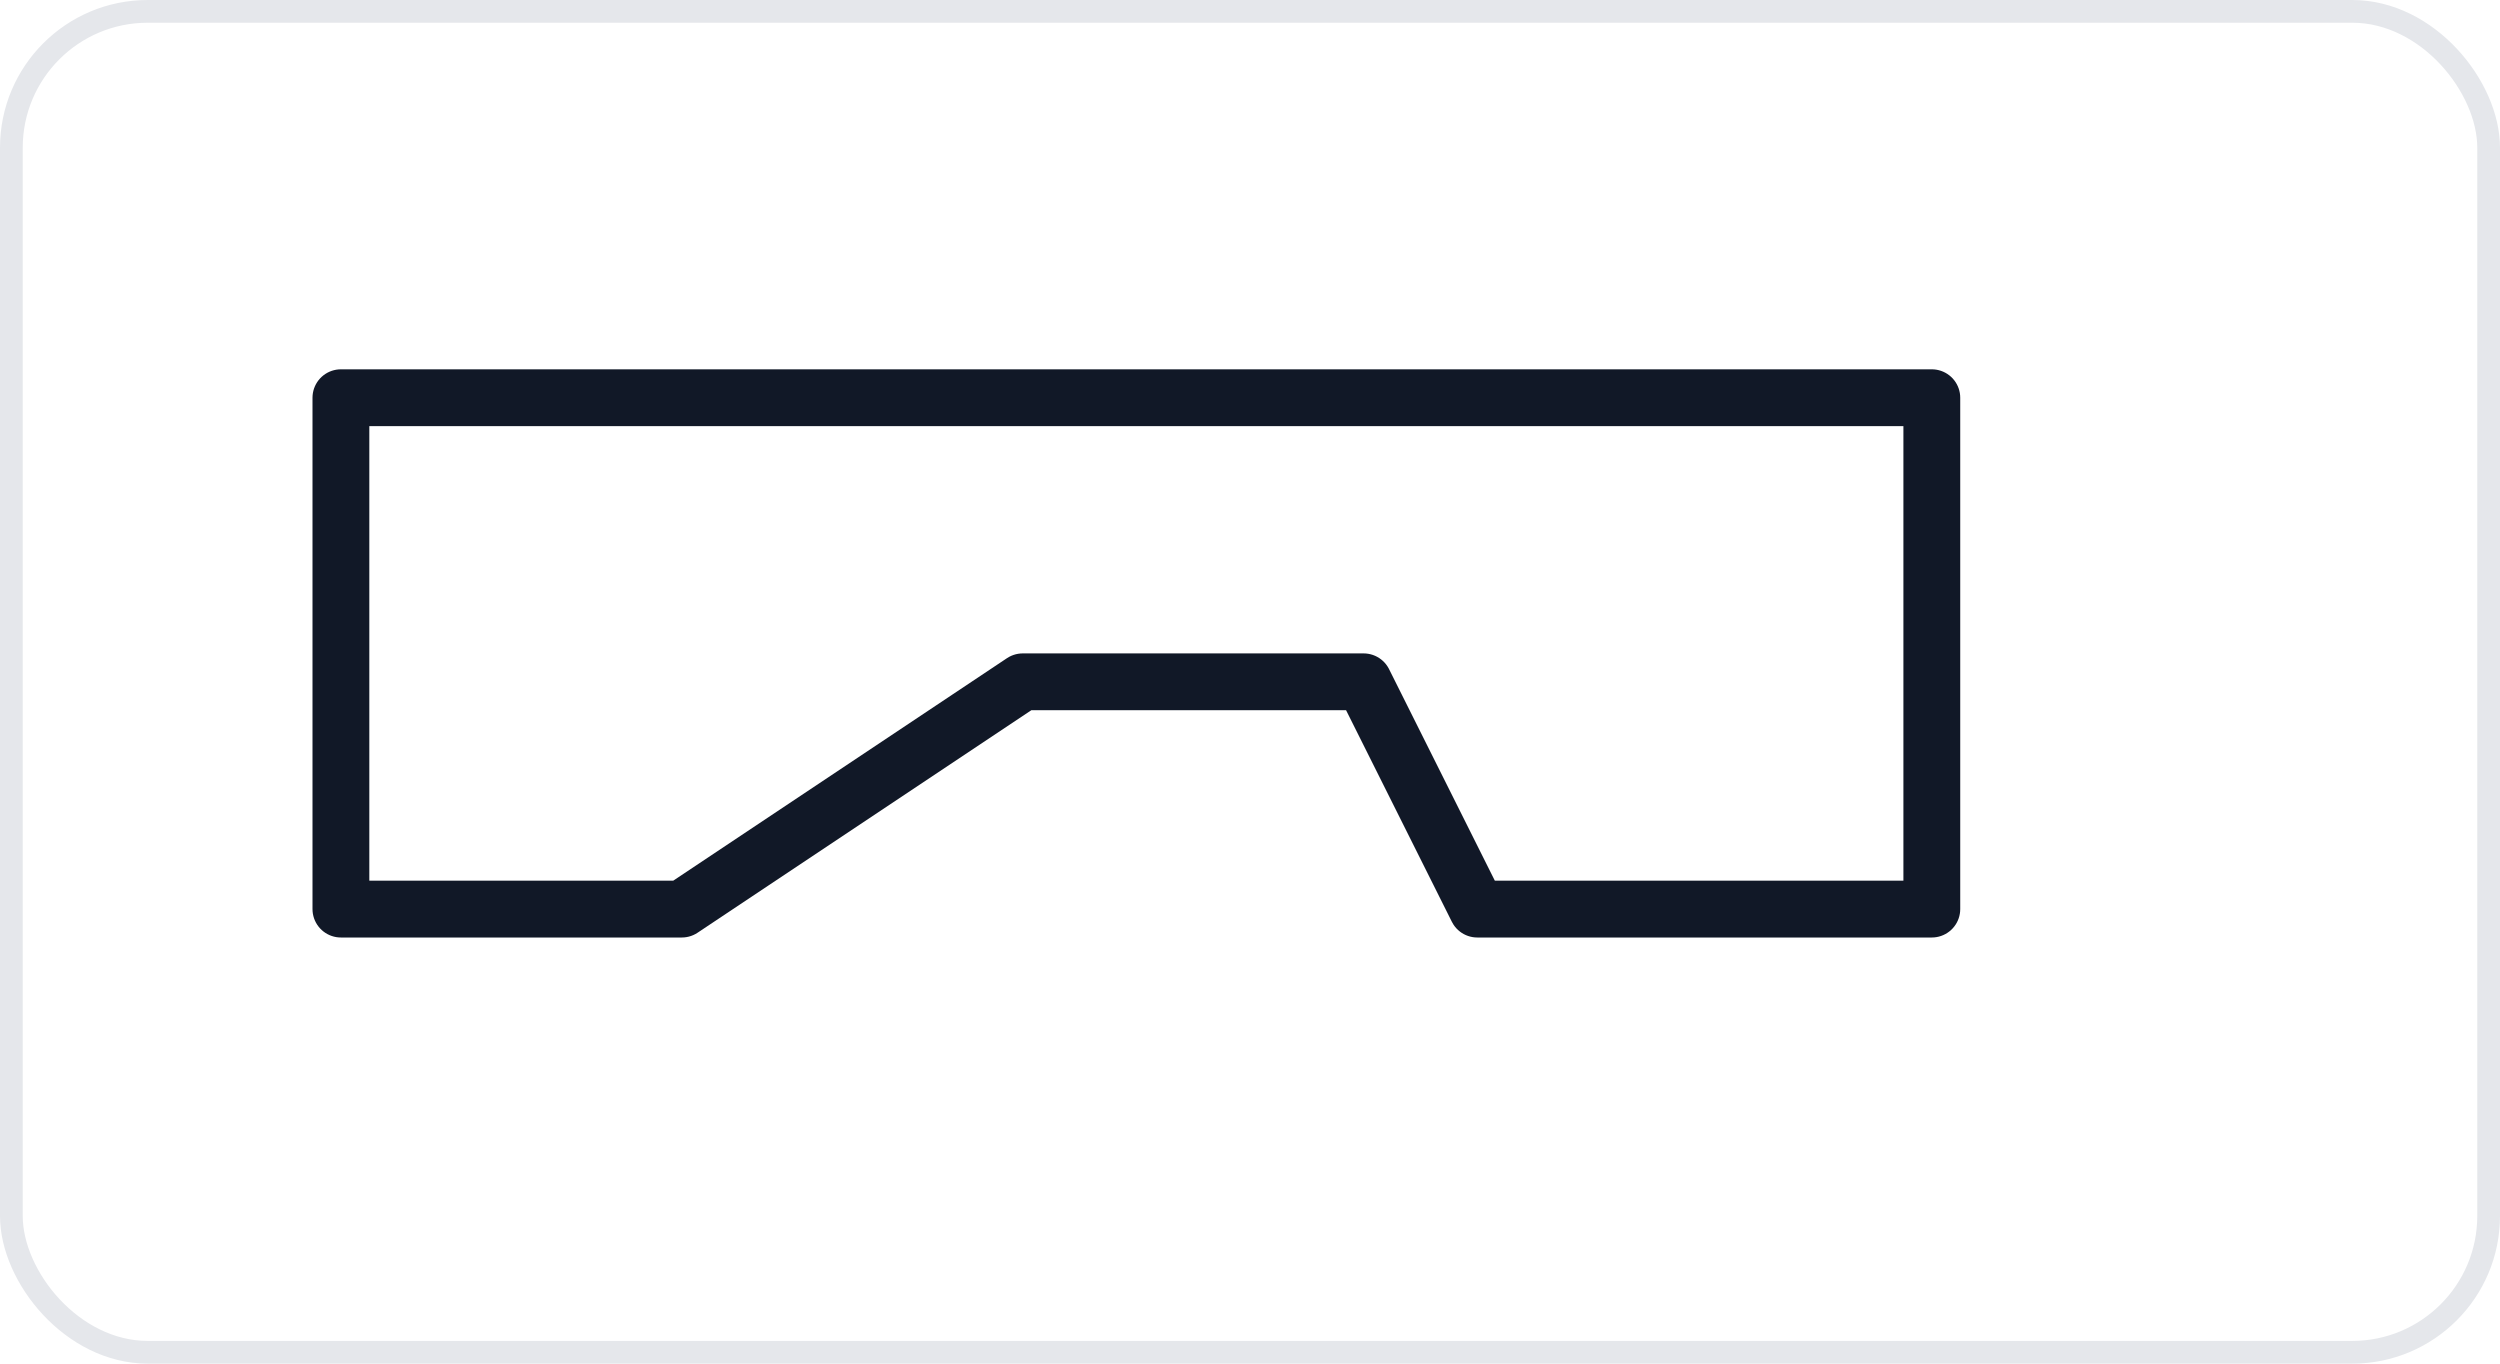
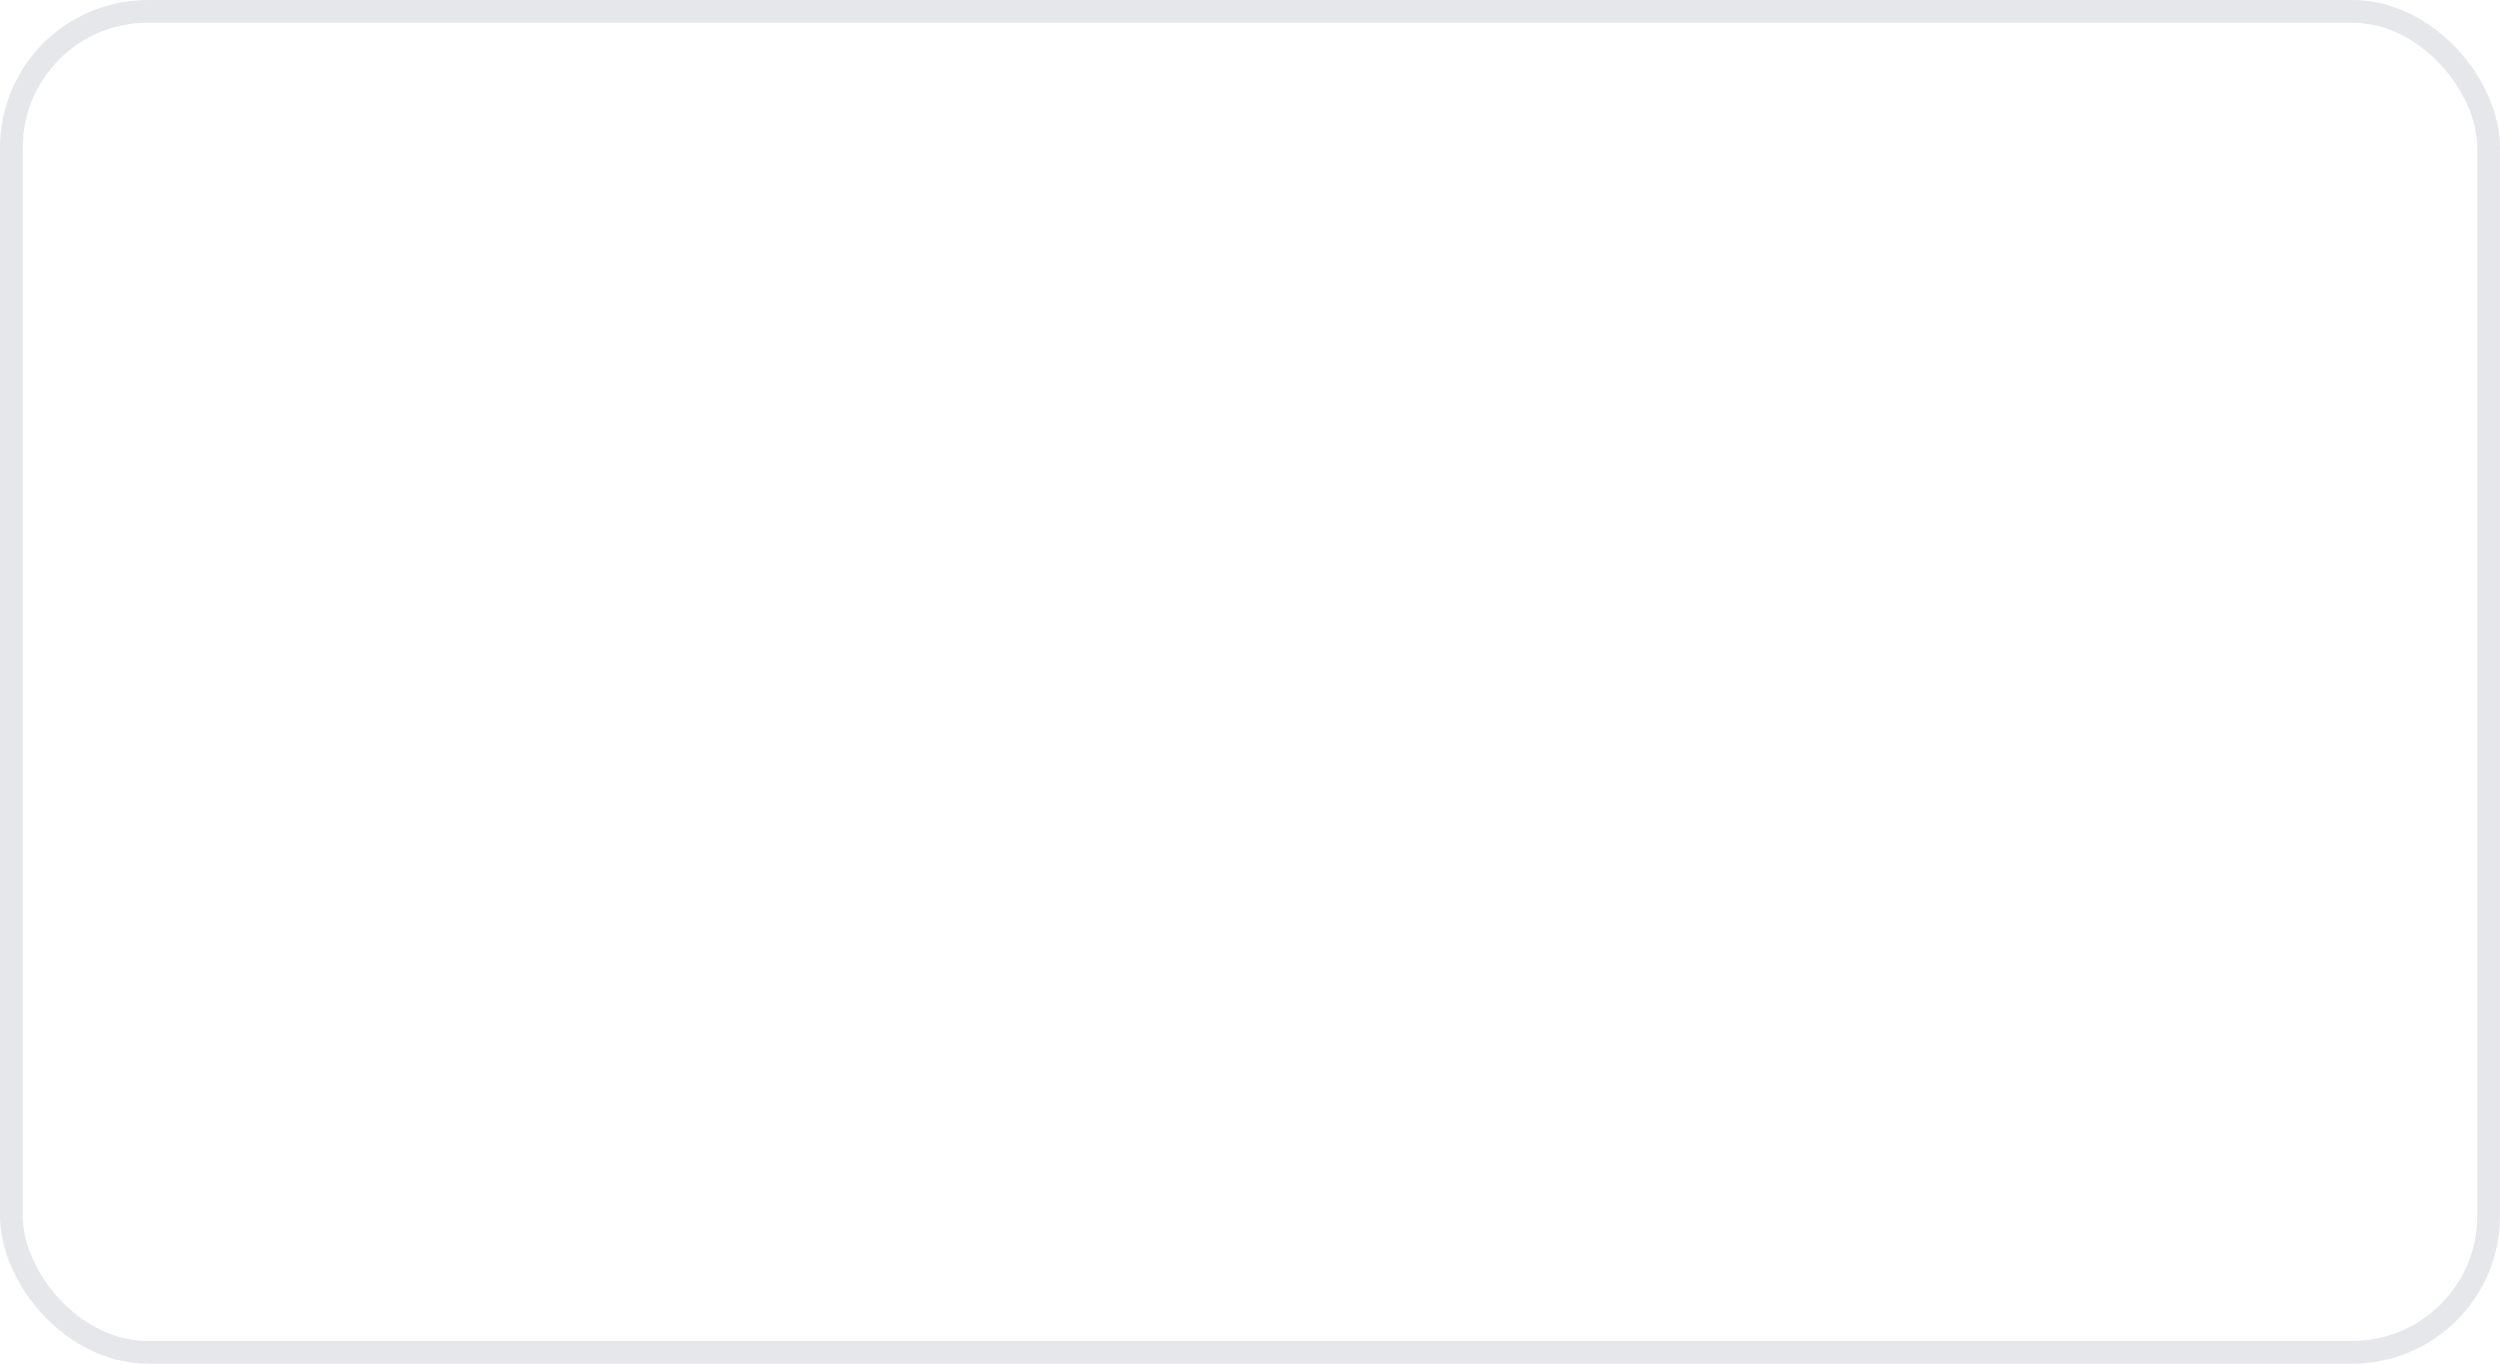
<svg xmlns="http://www.w3.org/2000/svg" width="220" height="120" viewBox="0 0 220 120">
  <rect x="1" y="1" width="218" height="118" rx="12" ry="12" fill="none" stroke="#e5e7eb" stroke-width="2" />
-   <path d="M30,35 L170,35 L170,80 L130,80 L120,60 L90,60 L60,80 L30,80 L30,35" stroke="#111827" stroke-width="5" fill="none" stroke-linecap="round" stroke-linejoin="round" />
</svg>